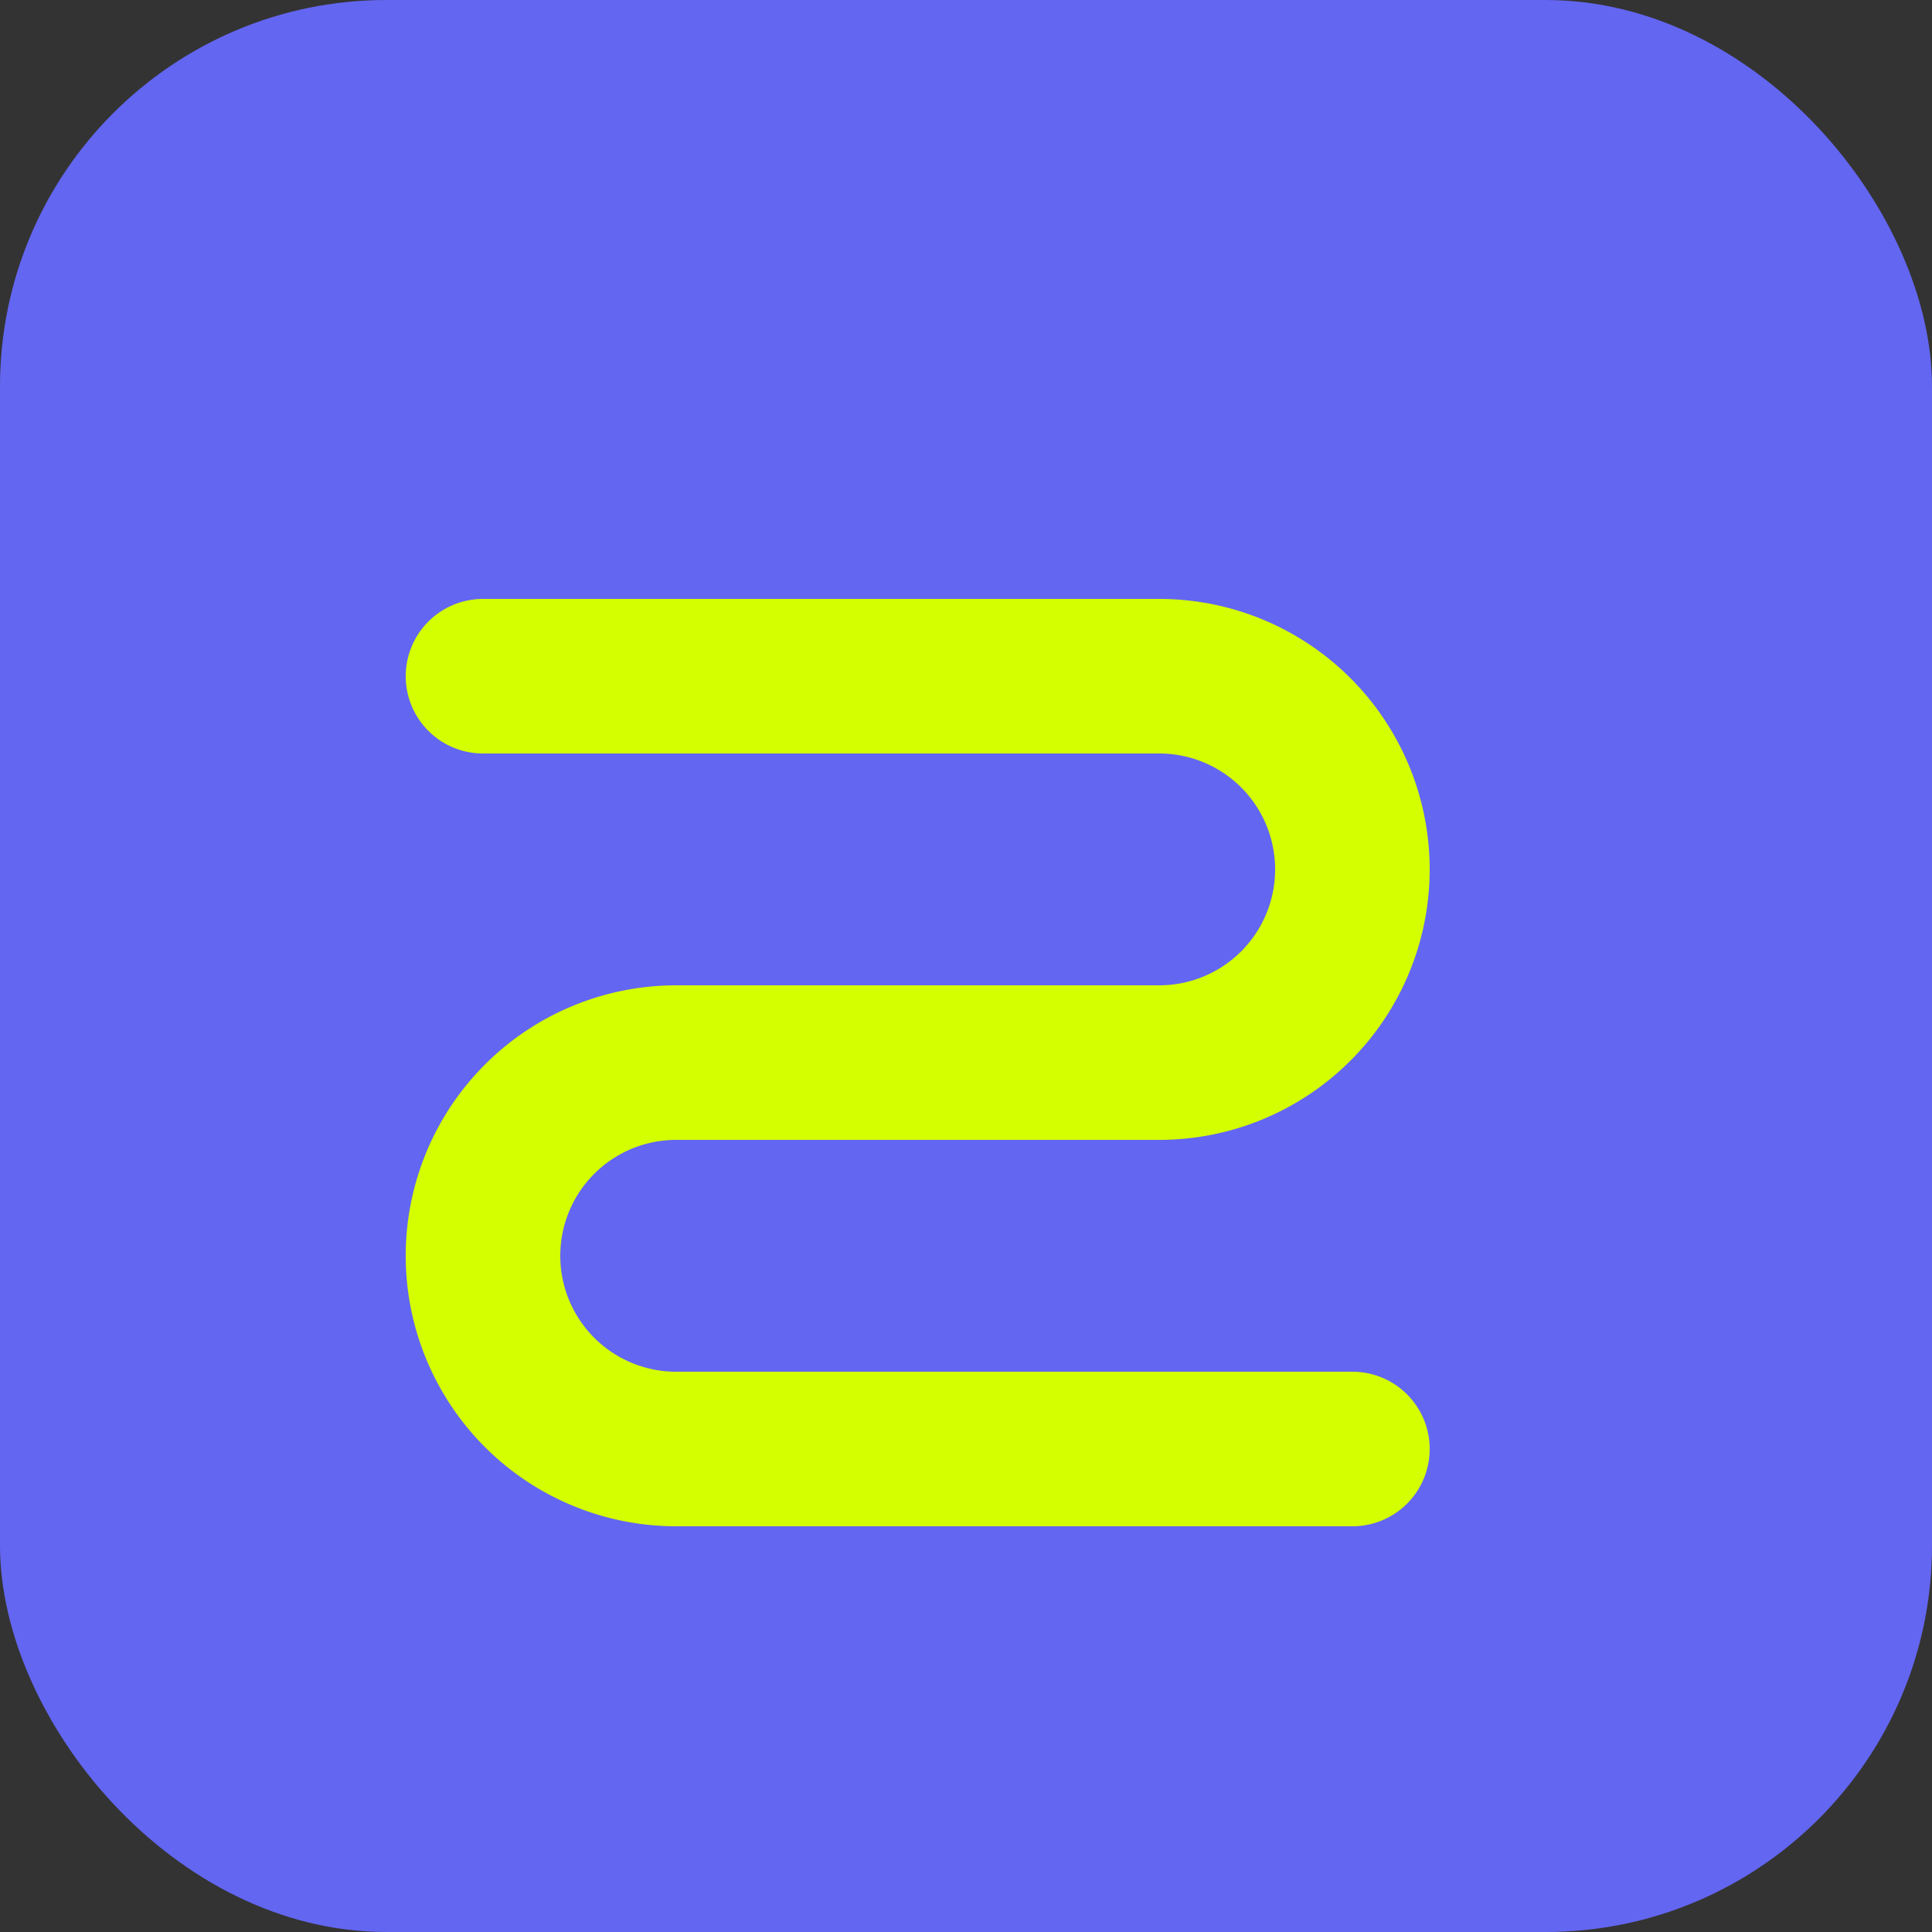
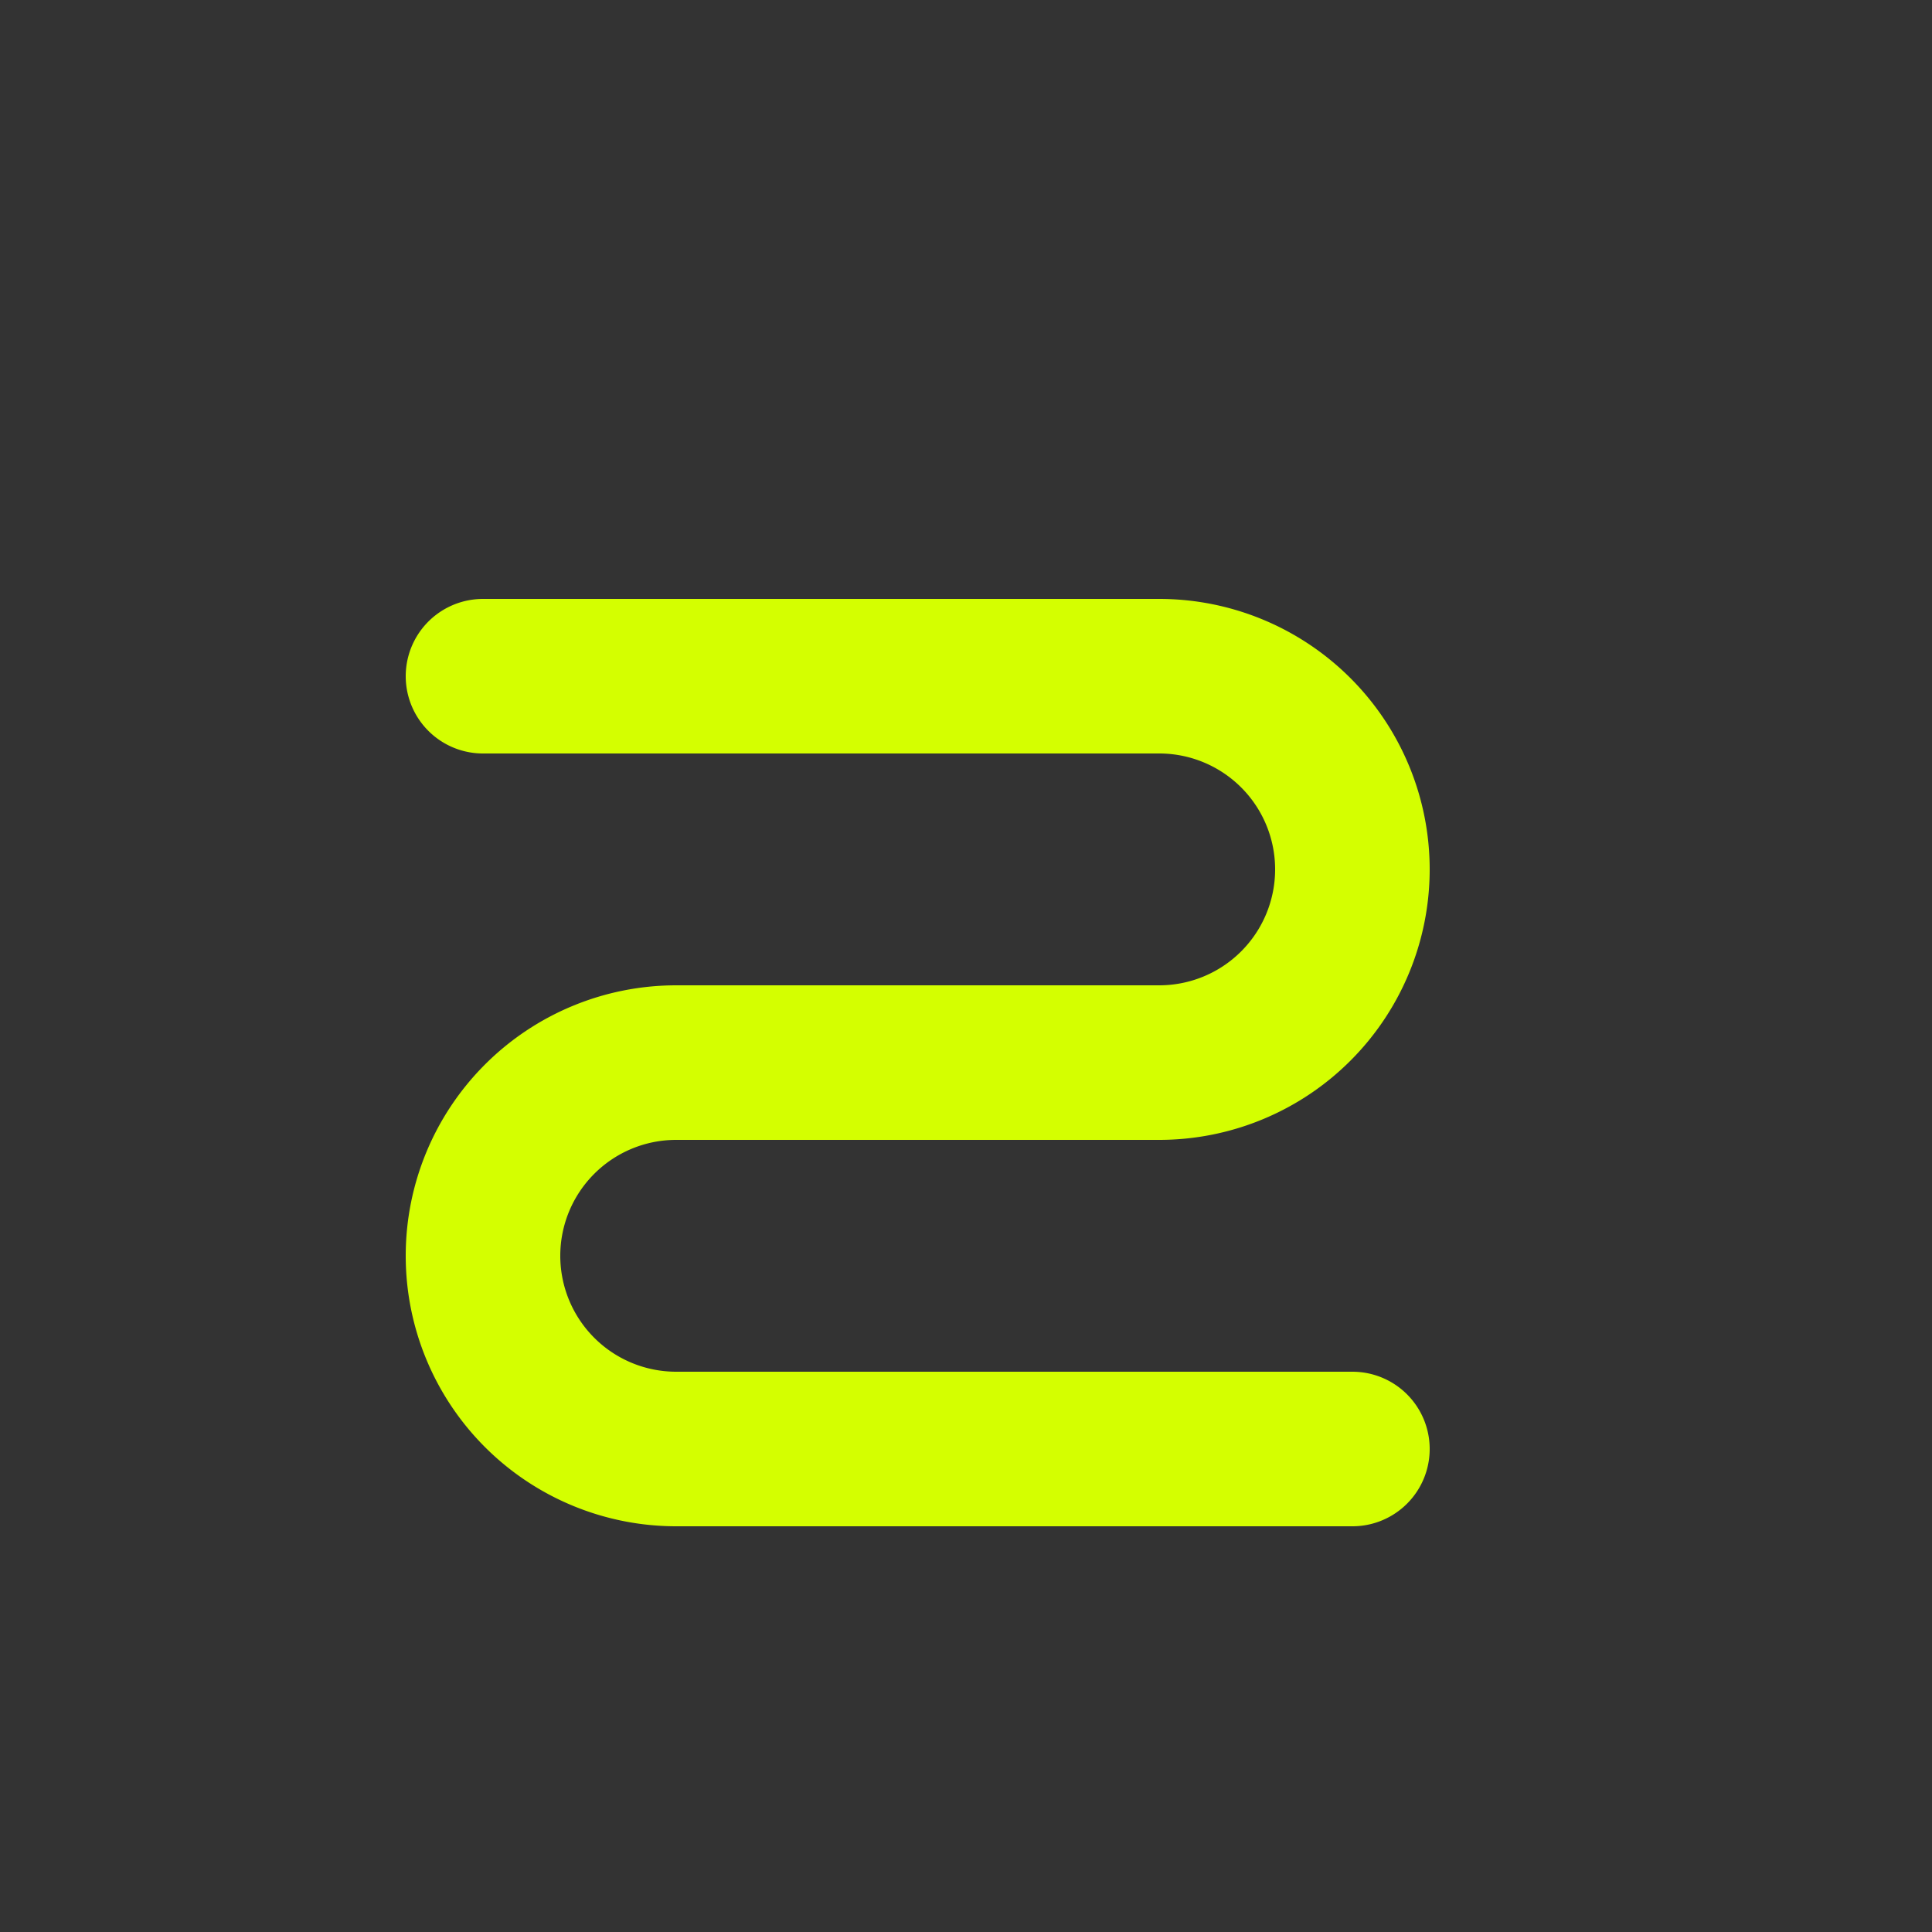
<svg xmlns="http://www.w3.org/2000/svg" viewBox="0 0 100 100">
  <rect x="0" y="0" width="100" height="100" fill="#333333" stroke="none" />
-   <rect width="100" height="100" rx="20" fill="#6366F1" />
  <path d="M25 35 H60 A10 10 0 0 1 60 55 H35 A10 10 0 0 0 35 75 H70" stroke="#D4FF00" stroke-width="8" stroke-linecap="round" fill="none" />
</svg>